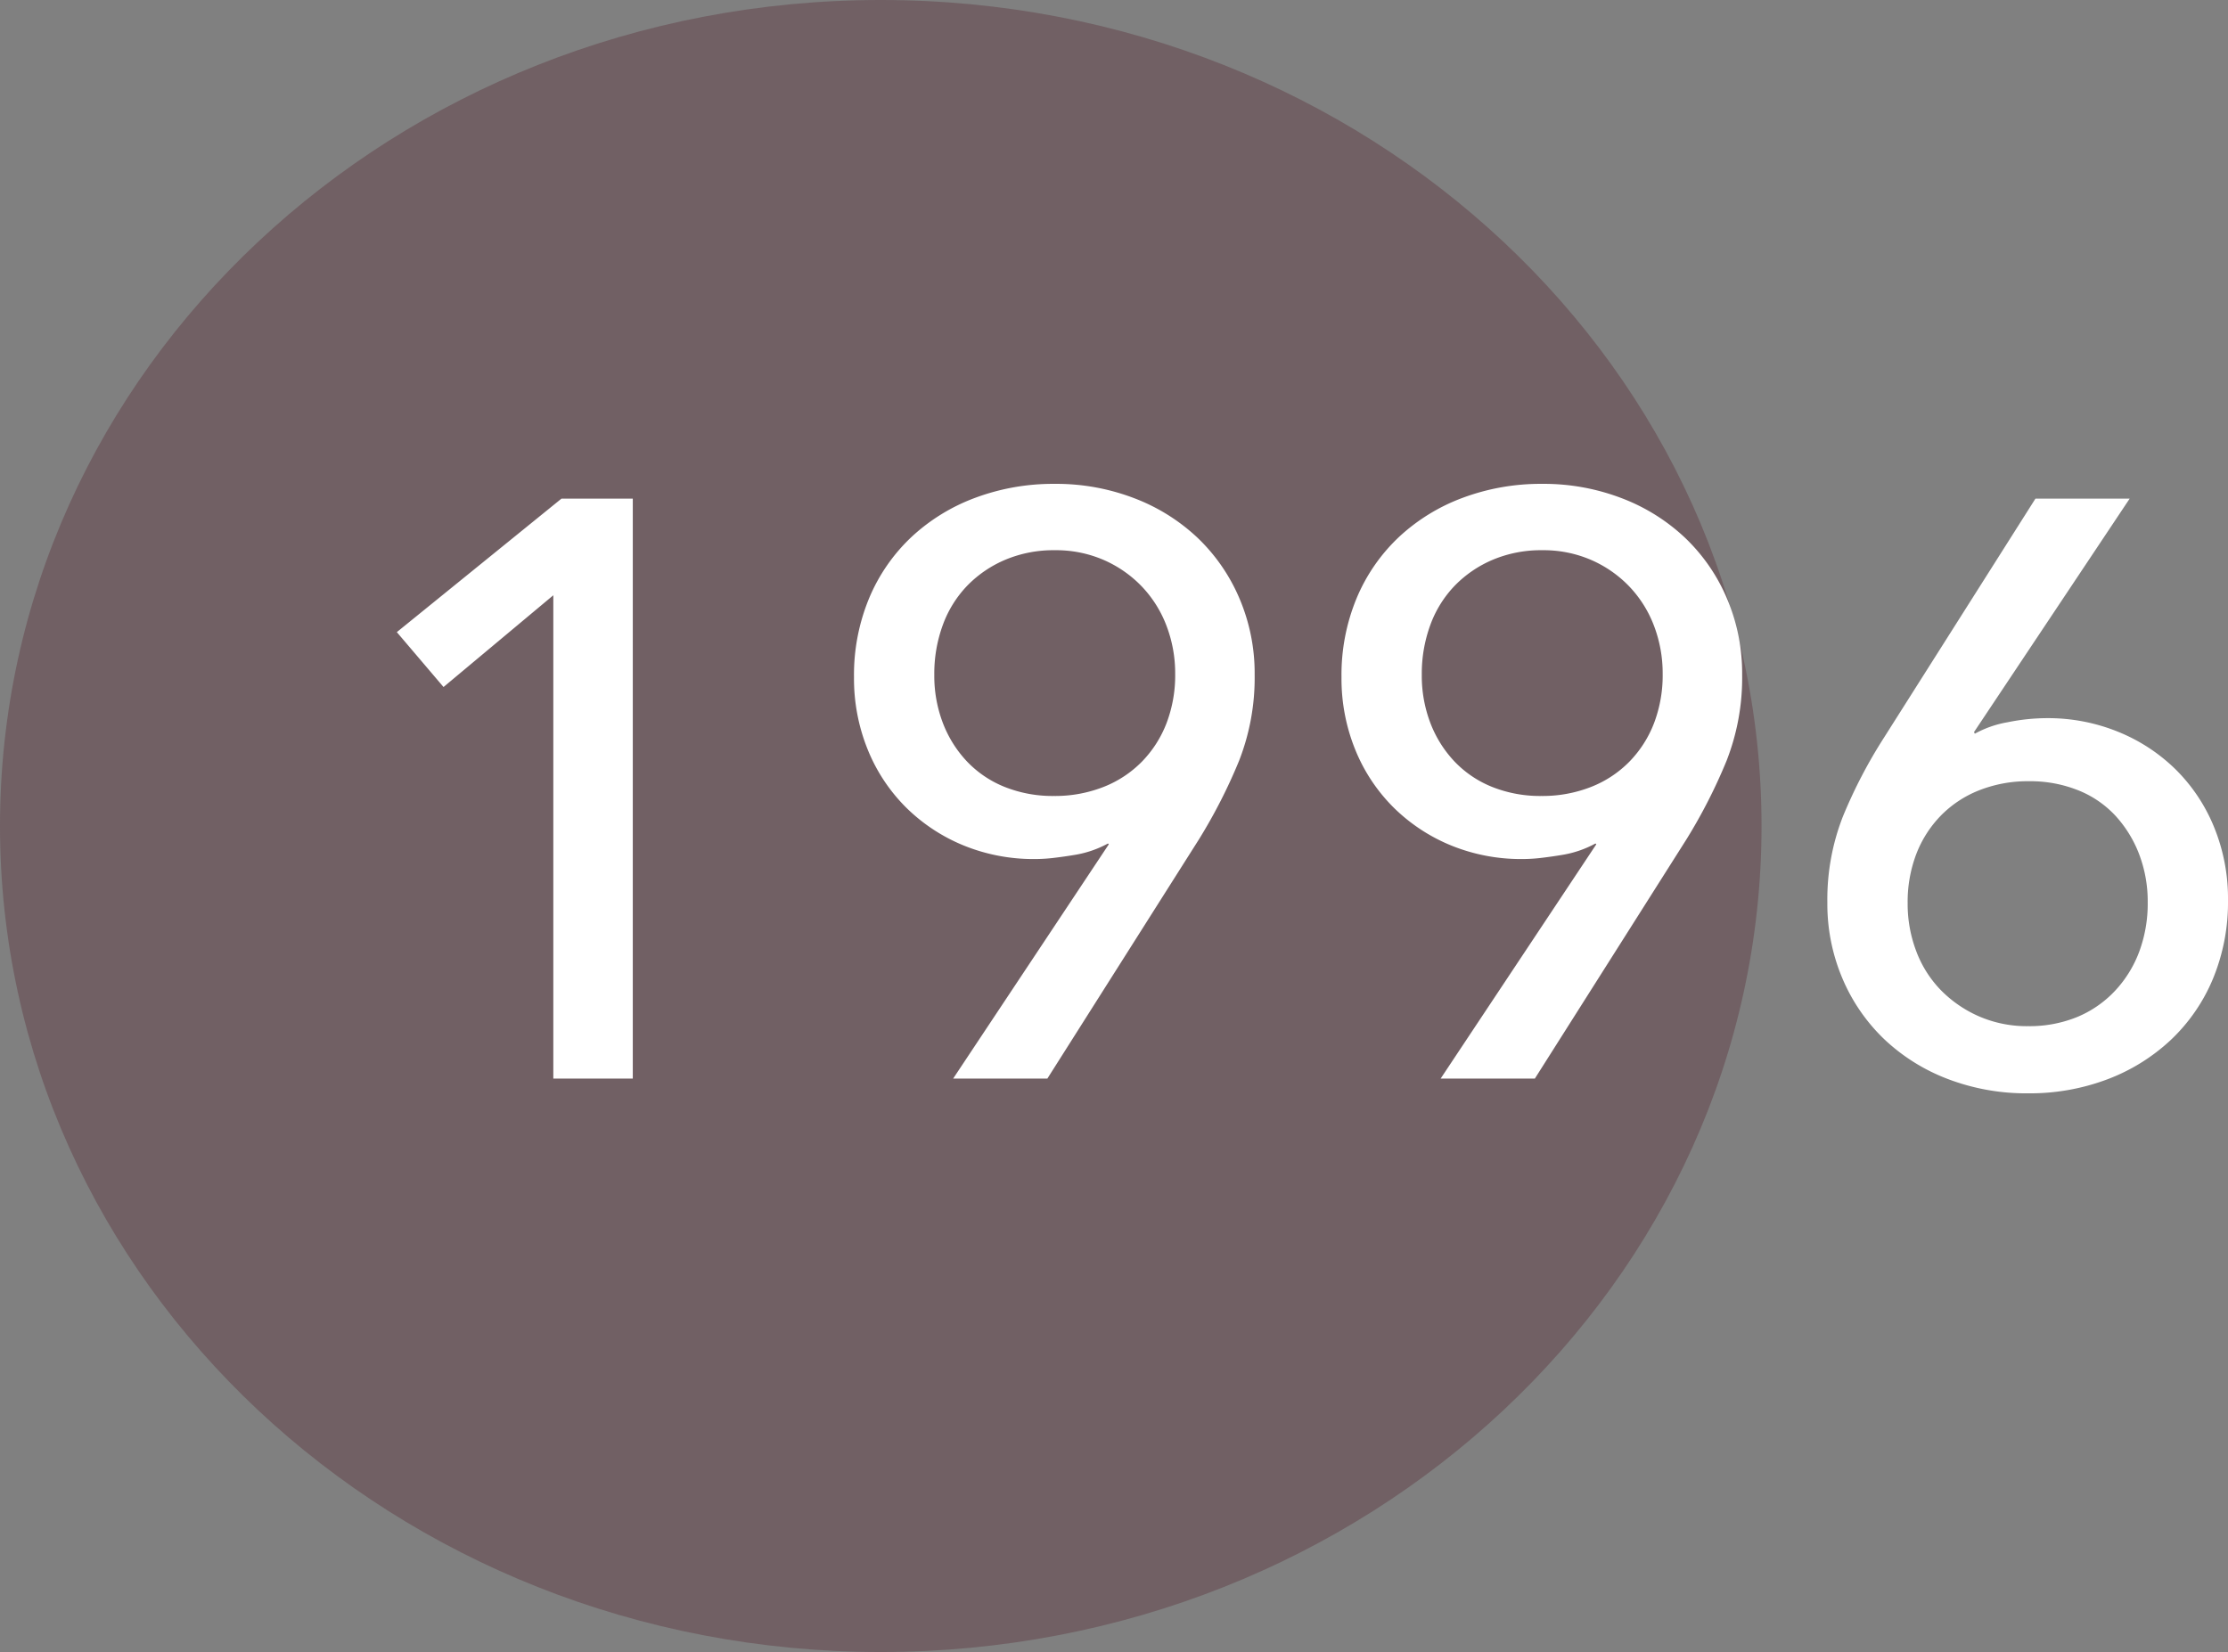
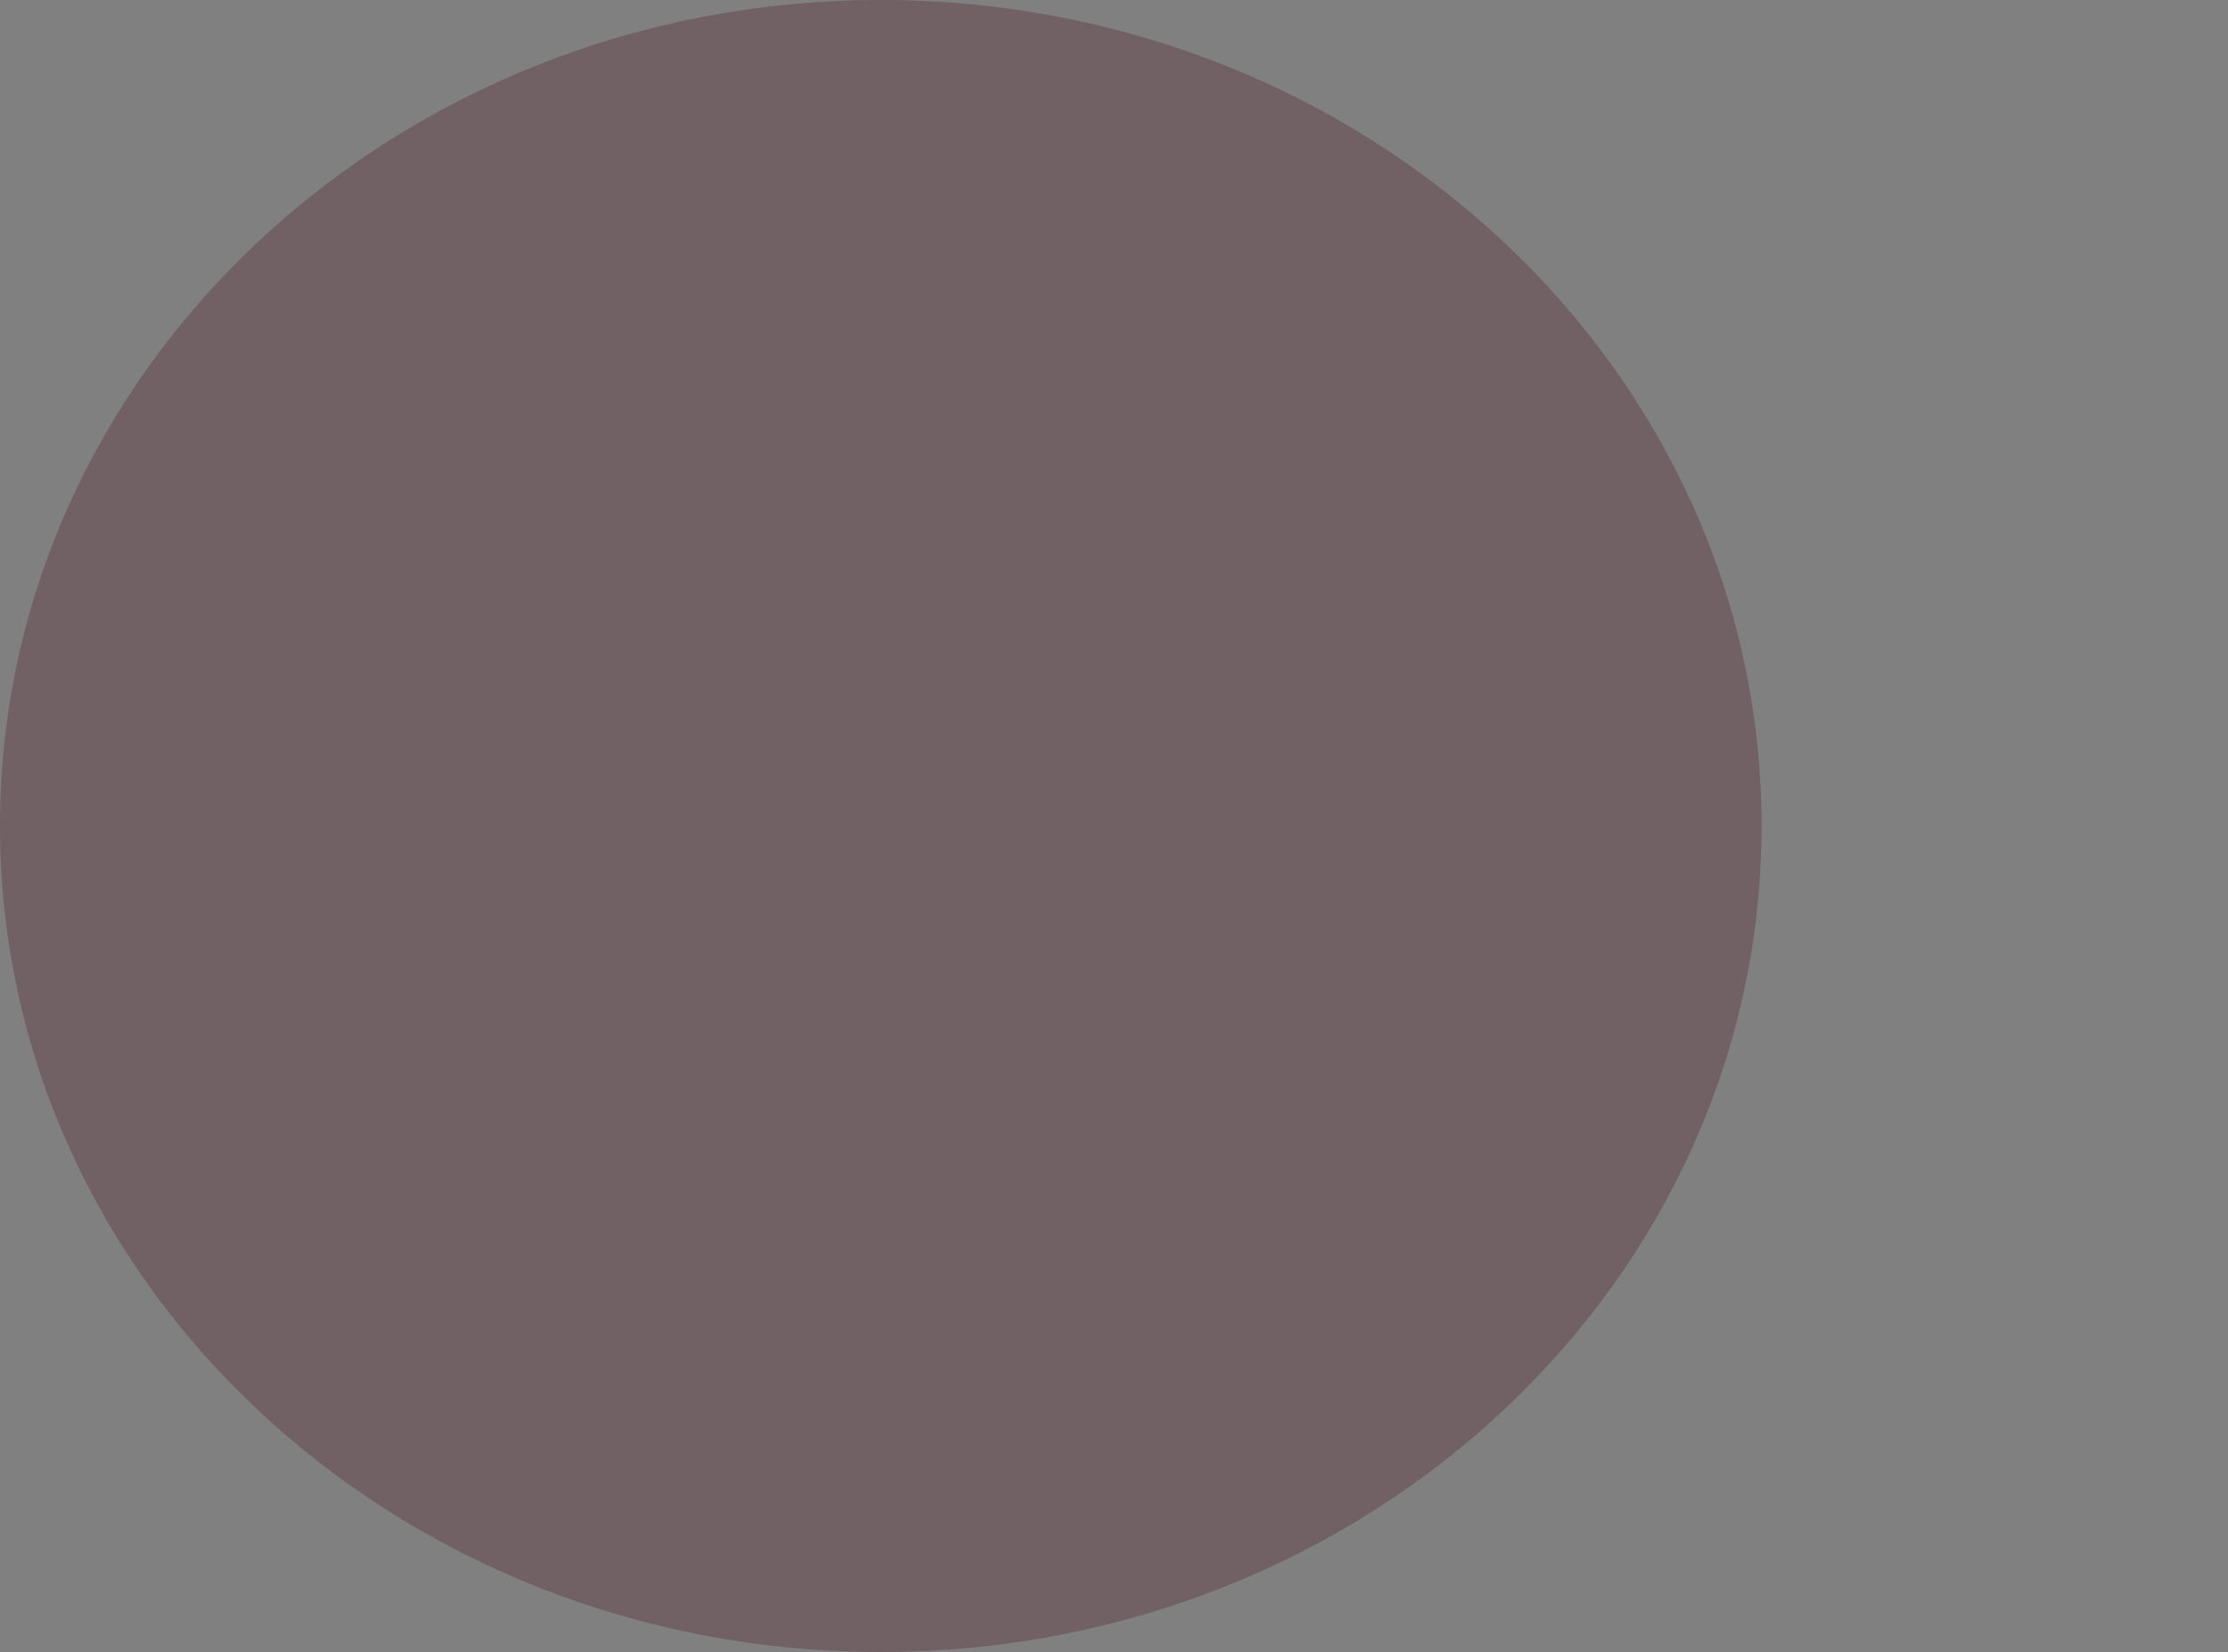
<svg xmlns="http://www.w3.org/2000/svg" width="163.16" height="121" viewBox="0 0 163.16 121">
  <rect x="0" y="0" width="163.16" height="121" fill="#808080" stroke="none" />
  <g id="Group_85" data-name="Group 85" transform="translate(11631 21985)">
    <path id="Path_11" data-name="Path 11" d="M64.5,0C100.122,0,129,27.087,129,60.5S100.122,121,64.5,121,0,93.913,0,60.5,28.878,0,64.5,0Z" transform="translate(-11631 -21985)" fill="#624149" opacity="0.5" />
-     <path id="Path_12" data-name="Path 12" d="M-48.66,0h-5.82V-35.4l-8.04,6.72-3.42-4.02,12.06-9.78h5.22ZM-13.8-17.16l-.06-.06a7.643,7.643,0,0,1-2.46.84q-.72.12-1.47.21a11.867,11.867,0,0,1-1.41.09,13.556,13.556,0,0,1-5.22-.99,12.991,12.991,0,0,1-4.2-2.76,12.652,12.652,0,0,1-2.82-4.23,13.8,13.8,0,0,1-1.02-5.34,14.649,14.649,0,0,1,1.11-5.79,13.068,13.068,0,0,1,3.09-4.47,13.95,13.95,0,0,1,4.68-2.88,16.334,16.334,0,0,1,5.82-1.02,15.917,15.917,0,0,1,5.82,1.05A14,14,0,0,1-7.29-39.6a13.35,13.35,0,0,1,3.06,4.44,13.968,13.968,0,0,1,1.11,5.58,16.673,16.673,0,0,1-1.14,6.3A39.238,39.238,0,0,1-7.2-17.52L-18.3,0h-6.9Zm4.86-12.48a9.756,9.756,0,0,0-.63-3.51,8.559,8.559,0,0,0-1.8-2.88,8.656,8.656,0,0,0-2.79-1.95,8.768,8.768,0,0,0-3.6-.72,9.1,9.1,0,0,0-3.6.69,8.5,8.5,0,0,0-2.79,1.89,8.183,8.183,0,0,0-1.8,2.88,10.343,10.343,0,0,0-.63,3.66,9.686,9.686,0,0,0,.63,3.54,8.54,8.54,0,0,0,1.77,2.82,7.823,7.823,0,0,0,2.76,1.86,9.459,9.459,0,0,0,3.6.66,9.689,9.689,0,0,0,3.63-.66,8.067,8.067,0,0,0,2.82-1.86,8.3,8.3,0,0,0,1.8-2.82A9.858,9.858,0,0,0-8.94-29.64ZM21.9-17.16l-.06-.06a7.643,7.643,0,0,1-2.46.84q-.72.12-1.47.21a11.867,11.867,0,0,1-1.41.09,13.556,13.556,0,0,1-5.22-.99,12.991,12.991,0,0,1-4.2-2.76,12.652,12.652,0,0,1-2.82-4.23A13.8,13.8,0,0,1,3.24-29.4a14.649,14.649,0,0,1,1.11-5.79,13.068,13.068,0,0,1,3.09-4.47,13.95,13.95,0,0,1,4.68-2.88,16.334,16.334,0,0,1,5.82-1.02,15.917,15.917,0,0,1,5.82,1.05,14,14,0,0,1,4.65,2.91,13.35,13.35,0,0,1,3.06,4.44,13.968,13.968,0,0,1,1.11,5.58,16.673,16.673,0,0,1-1.14,6.3,39.238,39.238,0,0,1-2.94,5.76L17.4,0H10.5Zm4.86-12.48a9.756,9.756,0,0,0-.63-3.51,8.559,8.559,0,0,0-1.8-2.88,8.656,8.656,0,0,0-2.79-1.95,8.768,8.768,0,0,0-3.6-.72,9.1,9.1,0,0,0-3.6.69,8.5,8.5,0,0,0-2.79,1.89,8.183,8.183,0,0,0-1.8,2.88,10.343,10.343,0,0,0-.63,3.66,9.686,9.686,0,0,0,.63,3.54,8.539,8.539,0,0,0,1.77,2.82,7.823,7.823,0,0,0,2.76,1.86,9.459,9.459,0,0,0,3.6.66,9.689,9.689,0,0,0,3.63-.66,8.067,8.067,0,0,0,2.82-1.86,8.3,8.3,0,0,0,1.8-2.82A9.858,9.858,0,0,0,26.76-29.64Zm22.8,4.26.06.12a7.6,7.6,0,0,1,2.4-.84,14.686,14.686,0,0,1,2.88-.3,13.622,13.622,0,0,1,5.19.99,12.911,12.911,0,0,1,4.23,2.76,12.652,12.652,0,0,1,2.82,4.23,13.8,13.8,0,0,1,1.02,5.34,14.65,14.65,0,0,1-1.11,5.79,13.068,13.068,0,0,1-3.09,4.47A14.016,14.016,0,0,1,59.31.06a16.091,16.091,0,0,1-5.79,1.02A16.086,16.086,0,0,1,47.64.03a14,14,0,0,1-4.65-2.91,13.35,13.35,0,0,1-3.06-4.44,13.968,13.968,0,0,1-1.11-5.58,16.672,16.672,0,0,1,1.14-6.3,36.2,36.2,0,0,1,3-5.76l11.1-17.52h6.9ZM44.7-12.84a9.756,9.756,0,0,0,.63,3.51,8.238,8.238,0,0,0,1.8,2.85,8.9,8.9,0,0,0,2.79,1.92,8.768,8.768,0,0,0,3.6.72,9.233,9.233,0,0,0,3.57-.66,8,8,0,0,0,2.76-1.89,8.559,8.559,0,0,0,1.8-2.88,10.1,10.1,0,0,0,.63-3.63,9.686,9.686,0,0,0-.63-3.54,8.8,8.8,0,0,0-1.74-2.82,7.529,7.529,0,0,0-2.73-1.86,9.459,9.459,0,0,0-3.6-.66,9.689,9.689,0,0,0-3.63.66,8.067,8.067,0,0,0-2.82,1.86,8.3,8.3,0,0,0-1.8,2.82A9.858,9.858,0,0,0,44.7-12.84Z" transform="translate(-11536 -21906)" fill="#fff" />
  </g>
</svg>